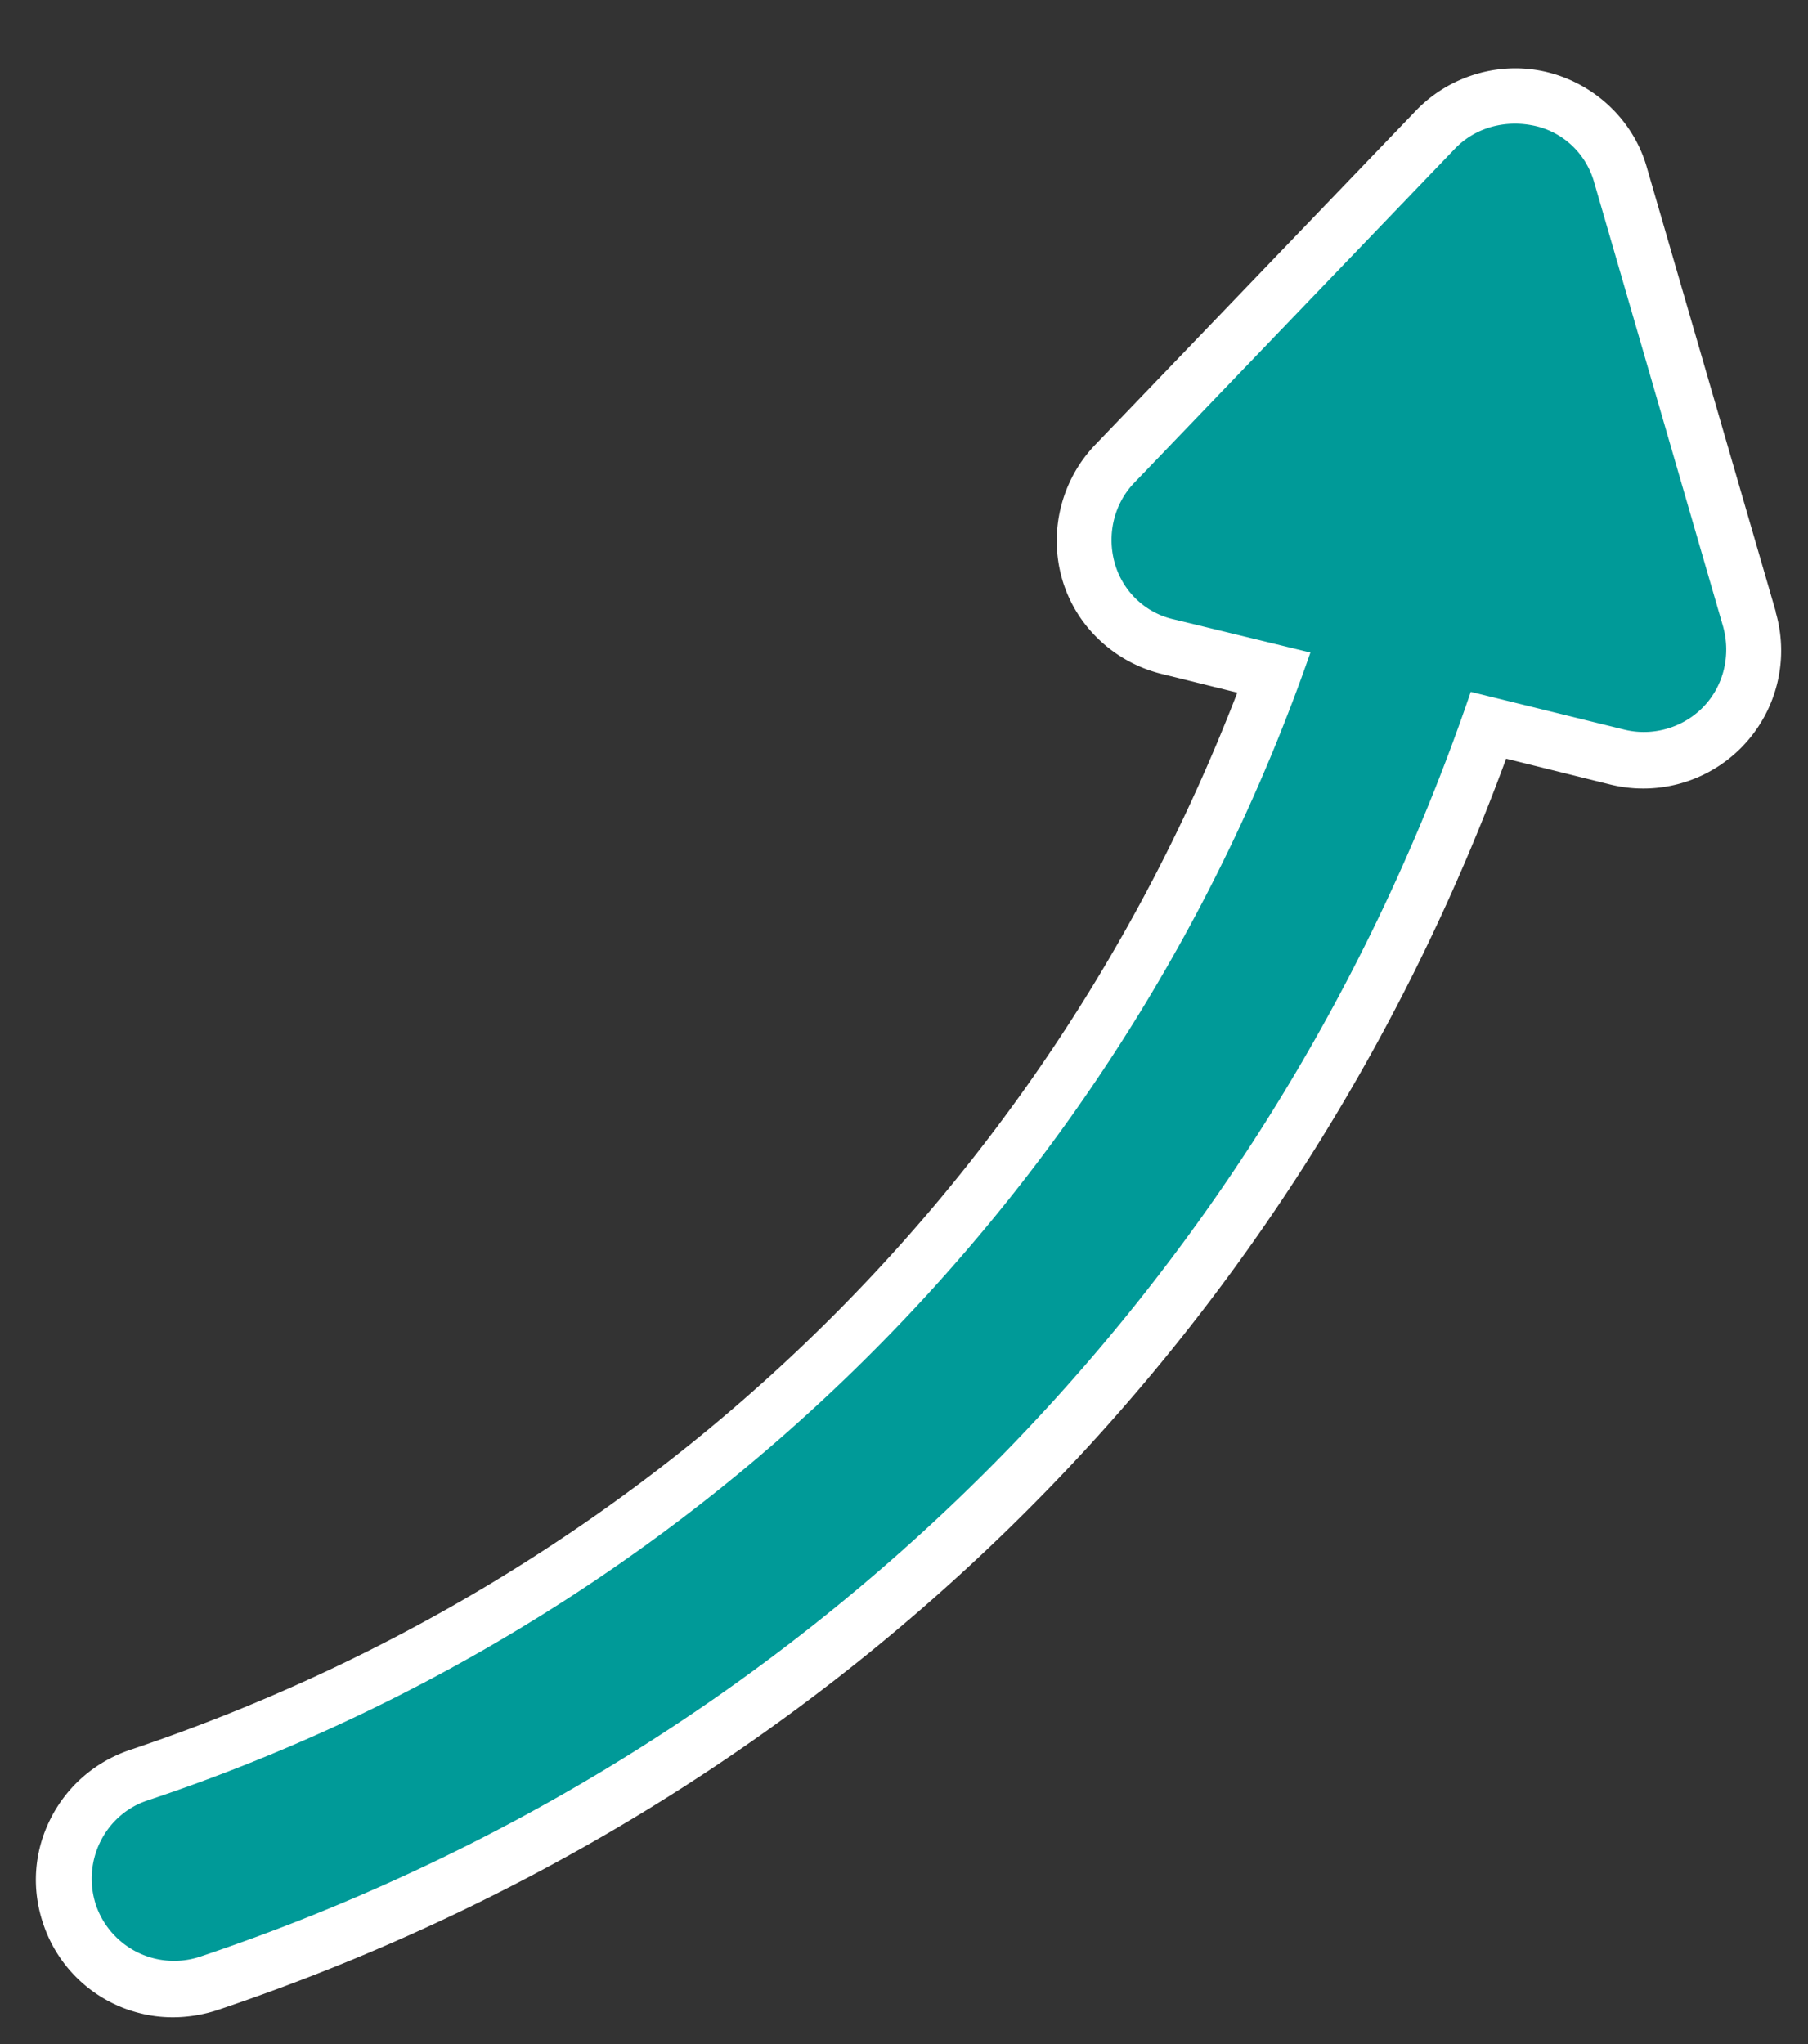
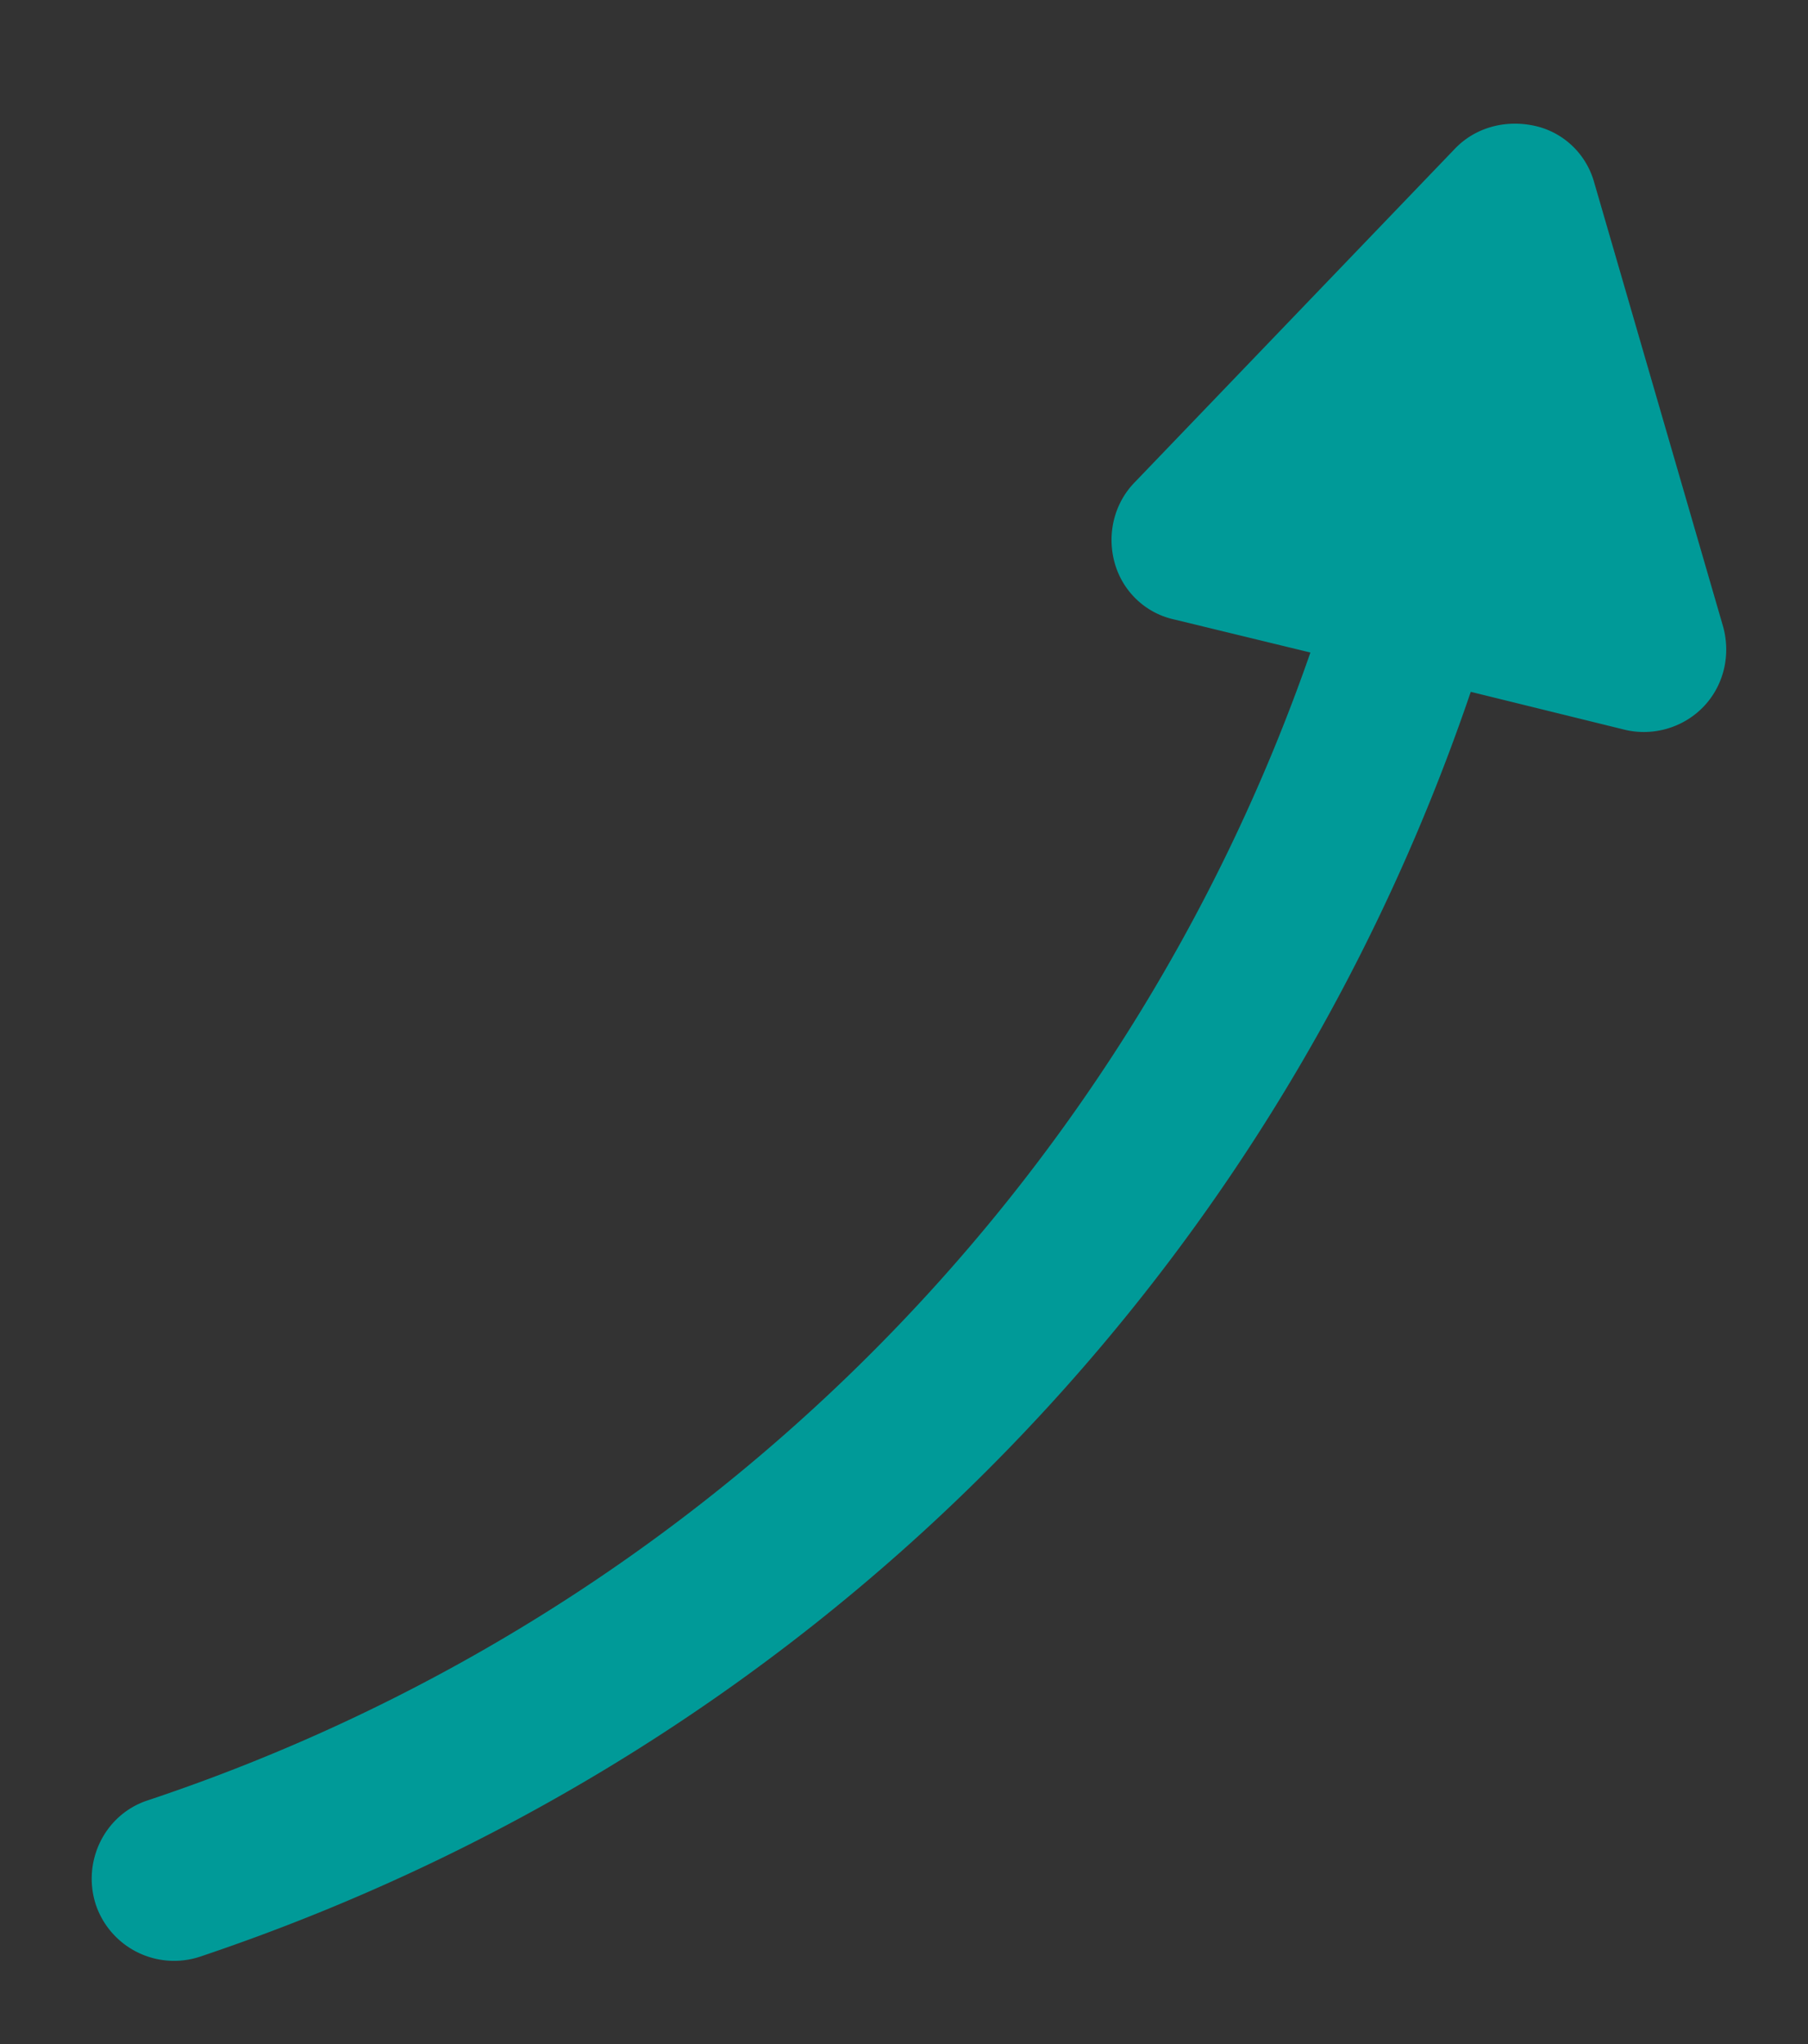
<svg xmlns="http://www.w3.org/2000/svg" width="23" height="26" viewBox="0 0 23 26" fill="none">
  <rect x="0" y="0" width="23" height="26" fill="#333333" stroke="none" />
-   <path d="M22.59 7.78l-1.64-5.65c-.17-.6-.66-1.06-1.26-1.21-.6-.15-1.25.04-1.68.49l-4.08 4.25c-.43.45-.59 1.1-.42 1.7.17.6.66 1.06 1.26 1.21l.97.24c-2.46 6.38-7.56 11.26-14.09 13.45-.44.15-.8.46-1.01.88-.21.42-.24.89-.09 1.33.19.57.66 1 1.24 1.14.32.08.66.06.97-.04 7.68-2.58 13.62-8.36 16.4-15.92l1.33.33a1.754 1.754 0 002.1-2.19v-.01z" fill="#fff" />
  <path d="M21.92 7.97l-1.64-5.65c-.1-.36-.39-.64-.76-.72-.37-.08-.75.02-1.01.29l-4.08 4.25c-.26.27-.35.66-.25 1.02.1.36.39.64.76.72l1.73.42A23.535 23.535 0 011.88 22.9c-.55.18-.84.78-.66 1.33a1.051 1.051 0 001.32.66c7.69-2.58 13.59-8.51 16.17-16.09l1.95.48c.36.09.75-.02 1.01-.29.26-.27.35-.66.25-1.02z" fill="#009A98" />
</svg>